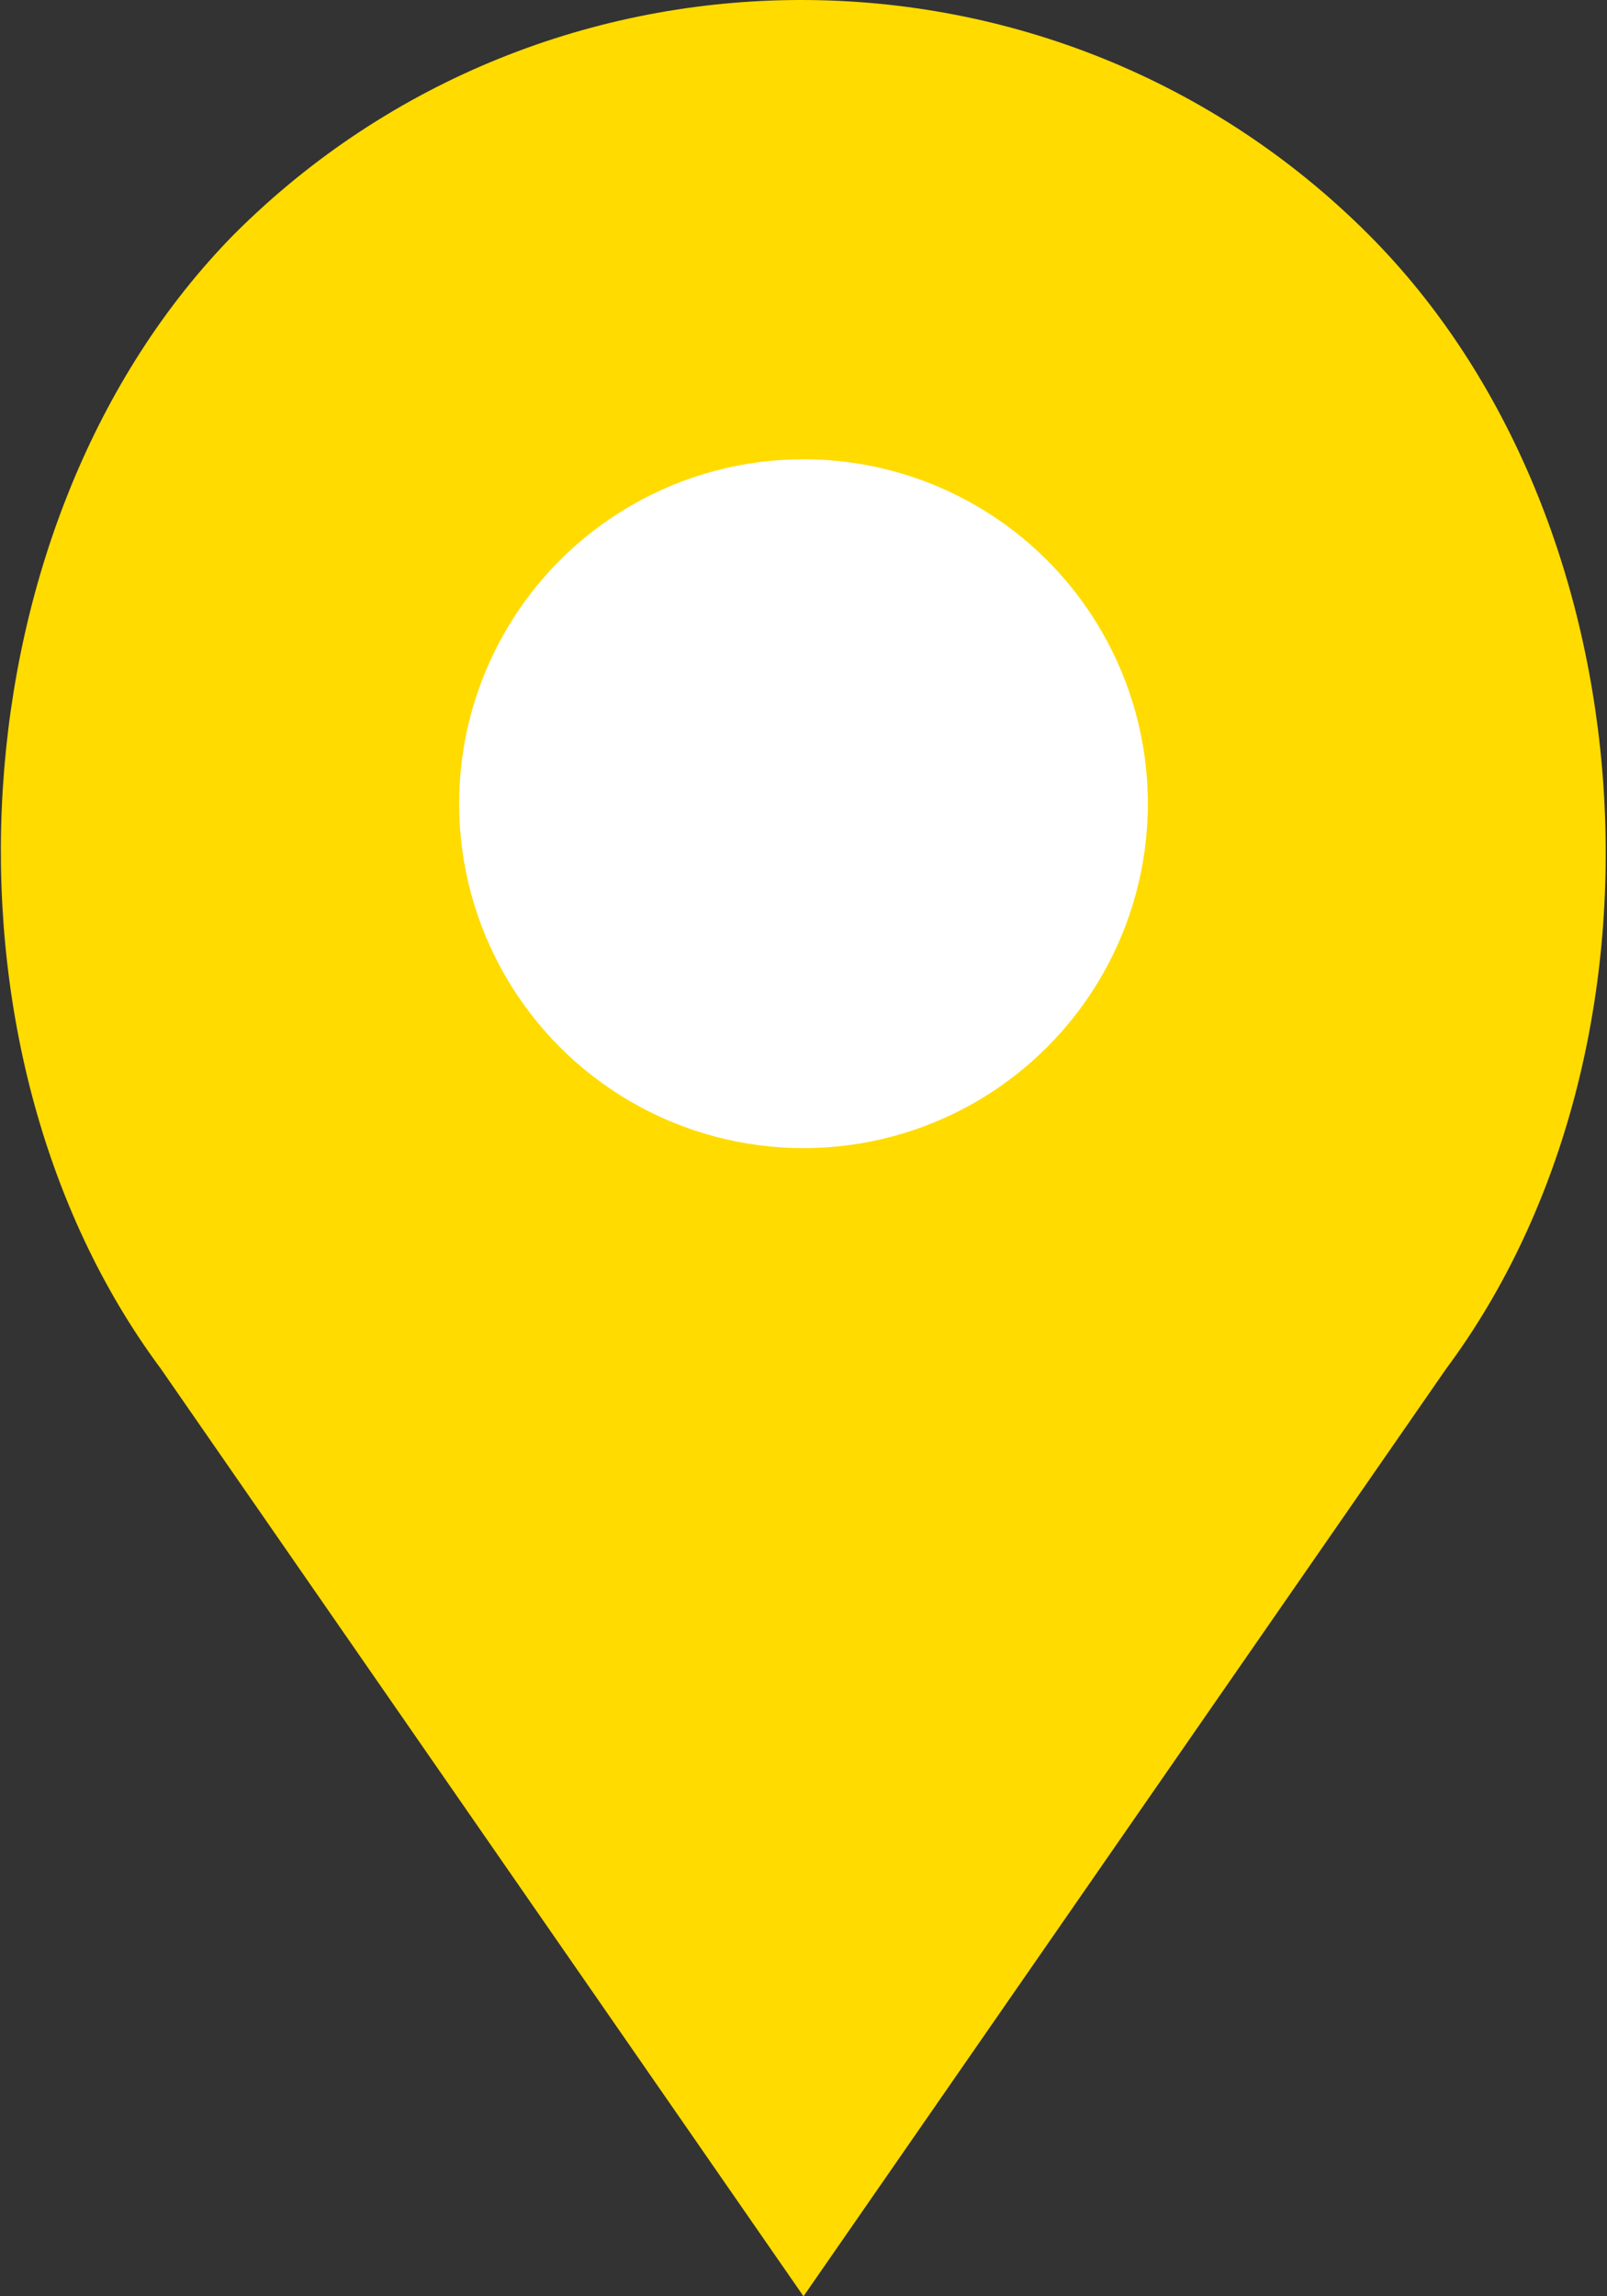
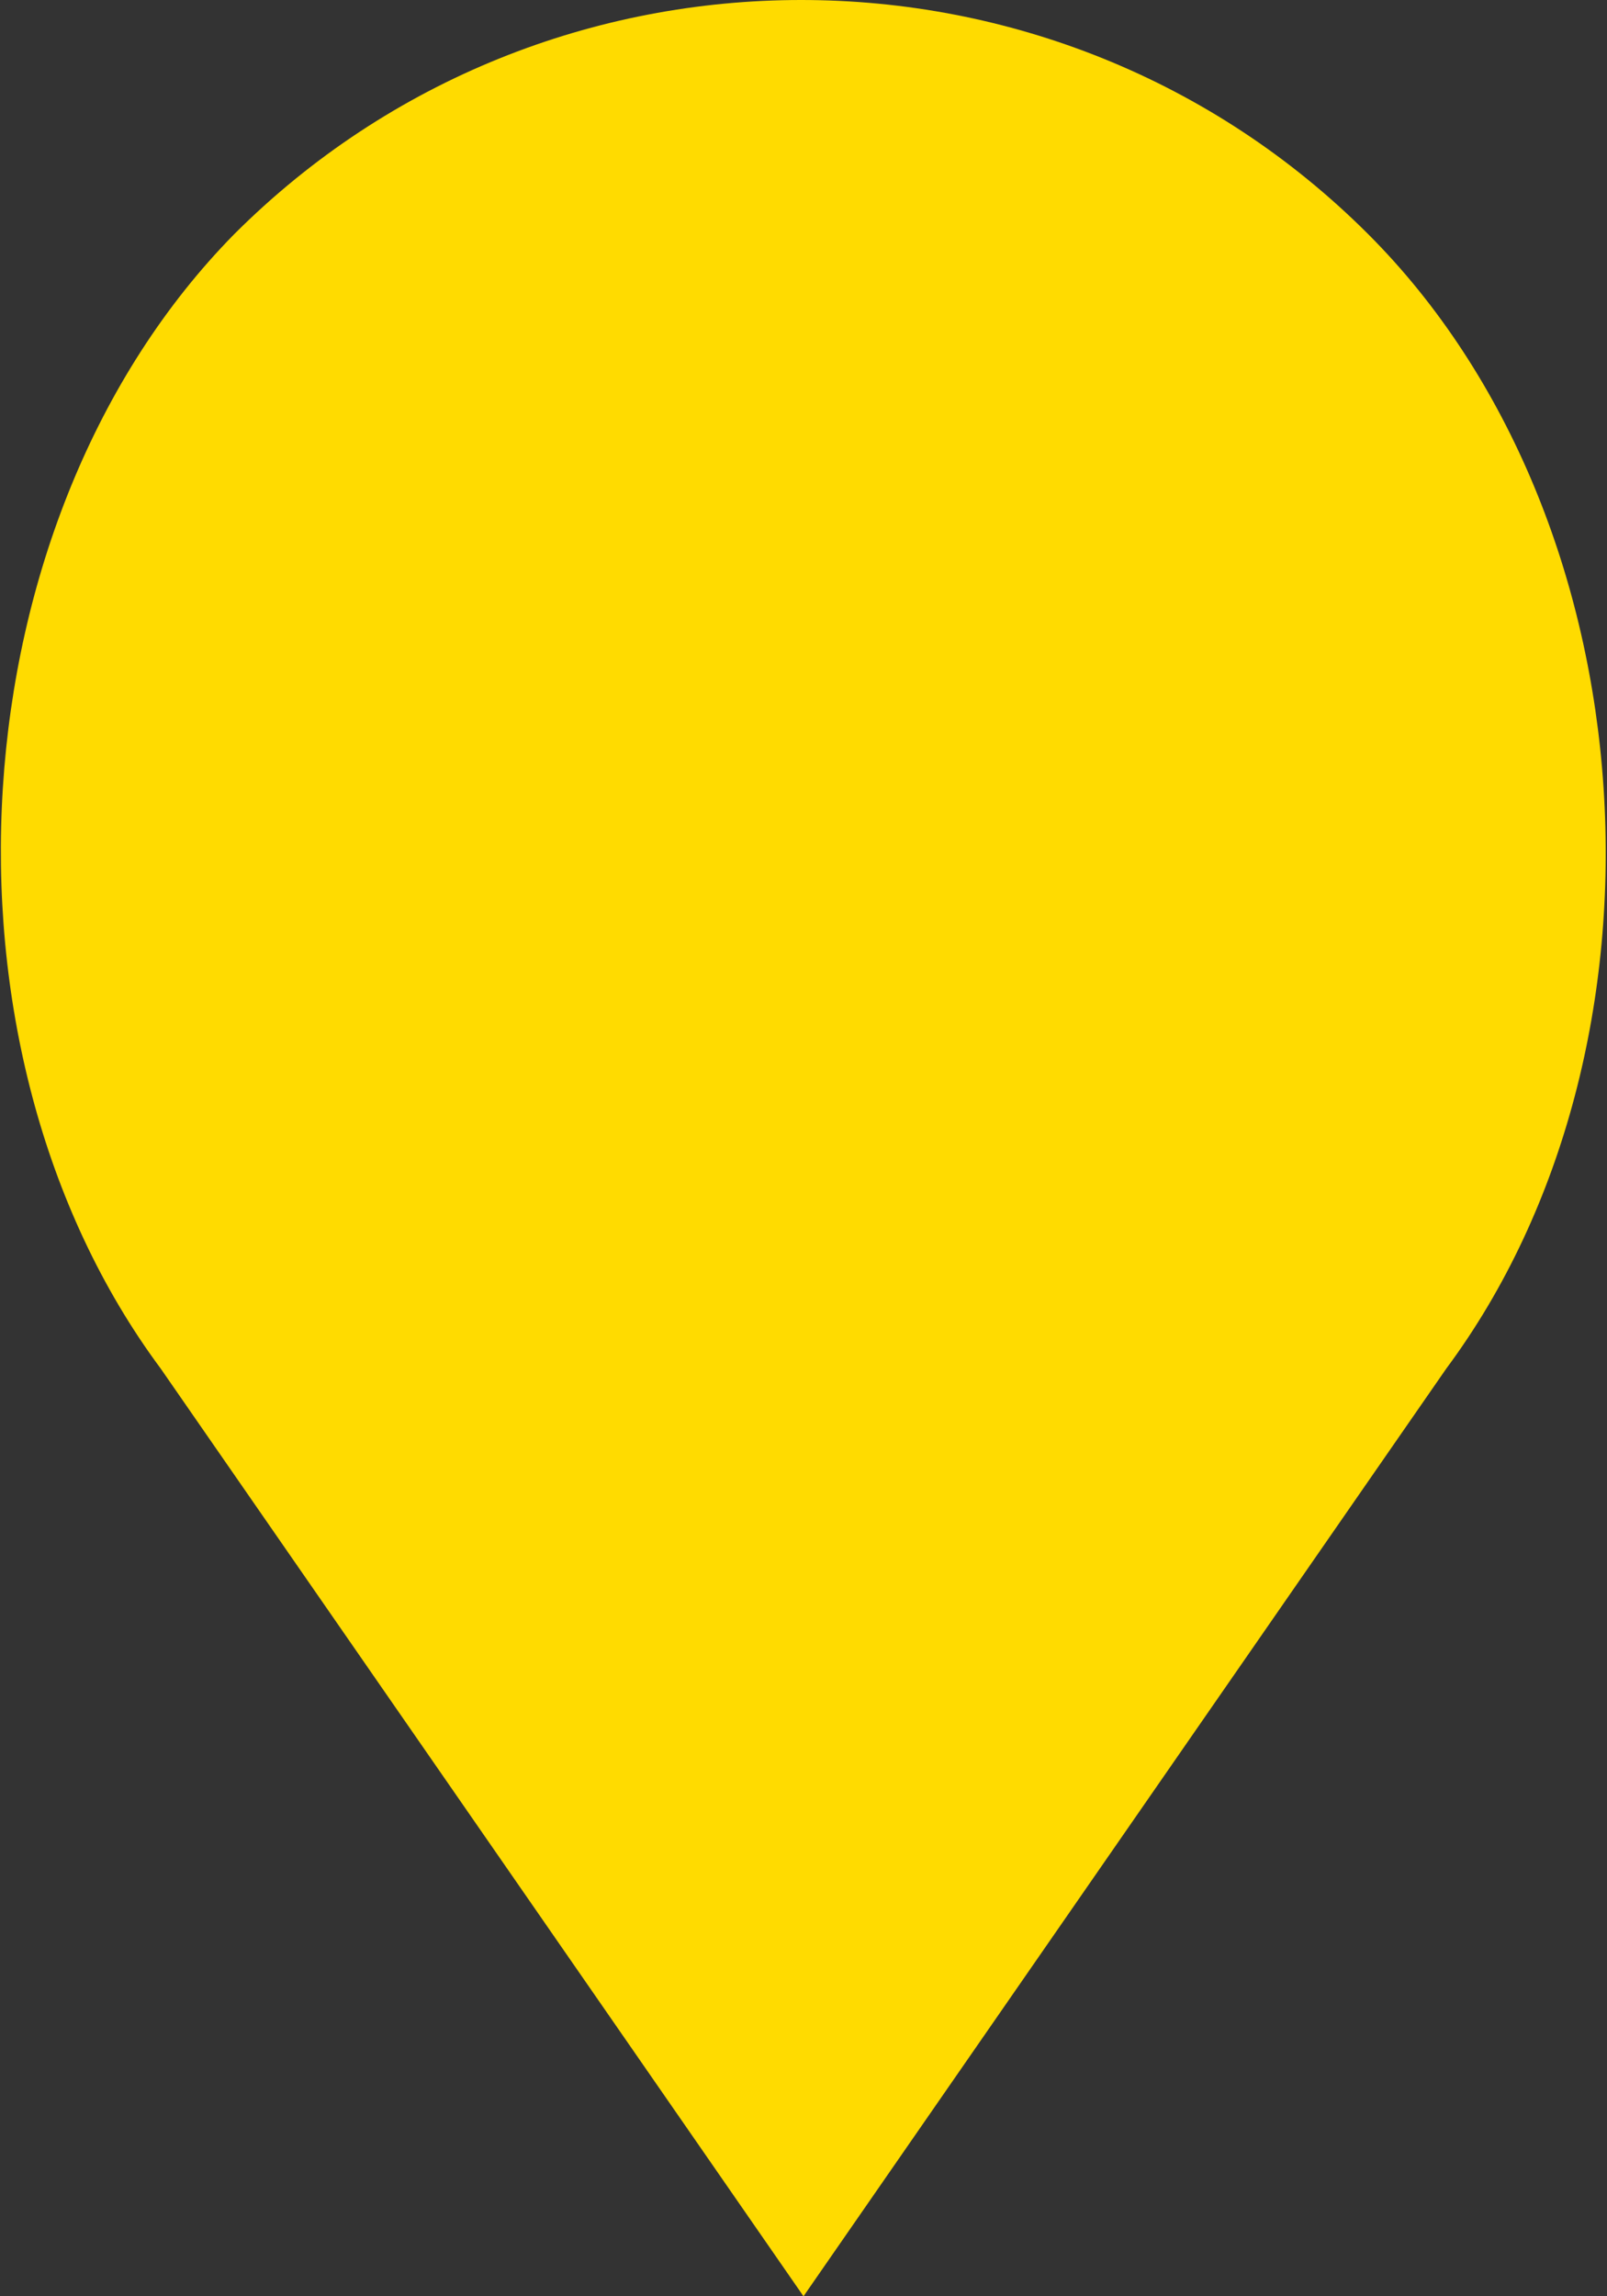
<svg xmlns="http://www.w3.org/2000/svg" xmlns:xlink="http://www.w3.org/1999/xlink" version="1.1" id="Layer_1" x="0px" y="0px" viewBox="0 0 35 50" style="enable-background:new 0 0 35 50;" xml:space="preserve" width="70px" height="100px">
  <rect x="0" y="0" width="35" height="50" fill="#333333" stroke="none" />
  <style type="text/css">
	.st0{clip-path:url(#SVGID_2_);fill-rule:evenodd;clip-rule:evenodd;fill:#FFFFFF;}
</style>
  <defs>
    <path id="SVGID_1_" d="M29.8,5.1L29.8,5.1C23-1.7,11.9-1.7,5.1,5.1C-1,11.3-1.7,22.8,3.5,29.8l14,20.2l14-20.2   C36.7,22.8,36,11.3,29.8,5.1" />
  </defs>
  <use xlink:href="#SVGID_1_" style="overflow:visible;fill-rule:evenodd;clip-rule:evenodd;fill:#FFDB00;" />
  <clipPath id="SVGID_2_">
    <use xlink:href="#SVGID_1_" style="overflow:visible;" />
  </clipPath>
-   <circle class="st0" cx="17.5" cy="17.5" r="7.5" />
</svg>